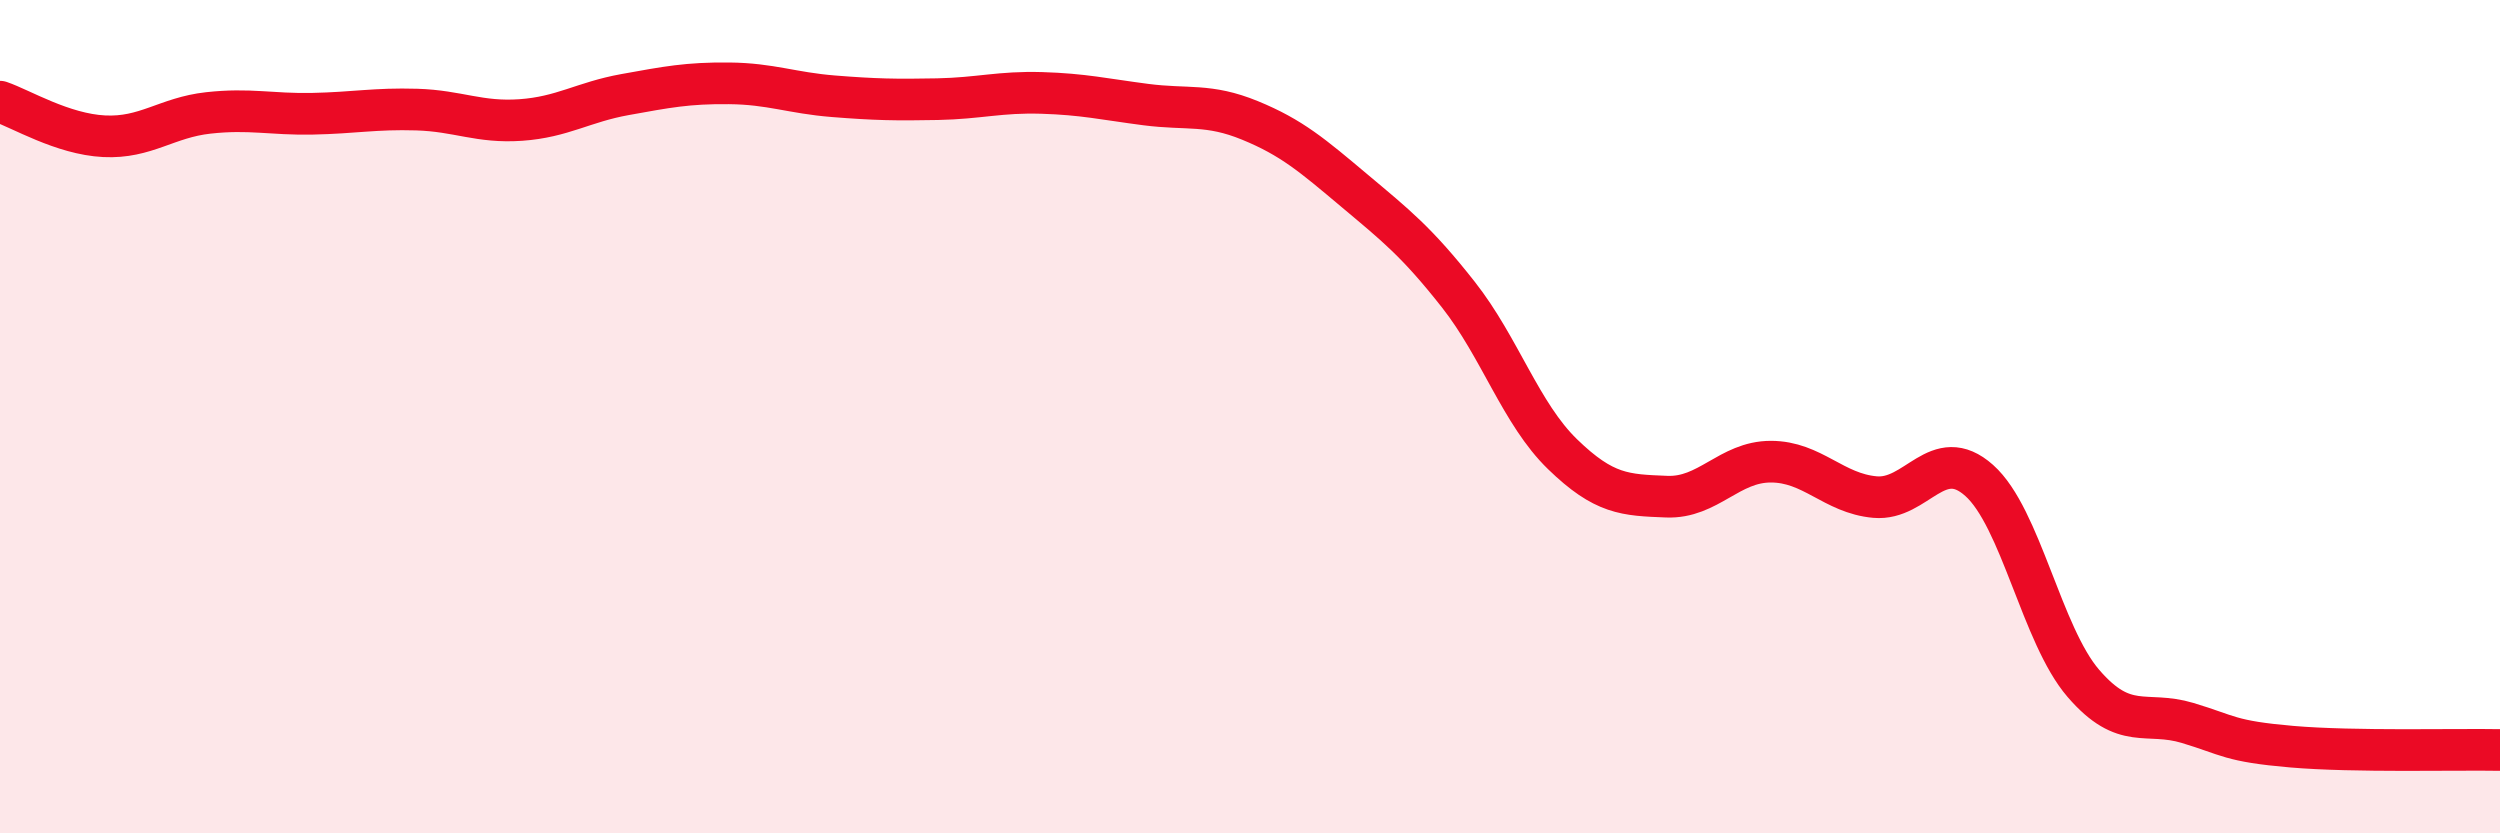
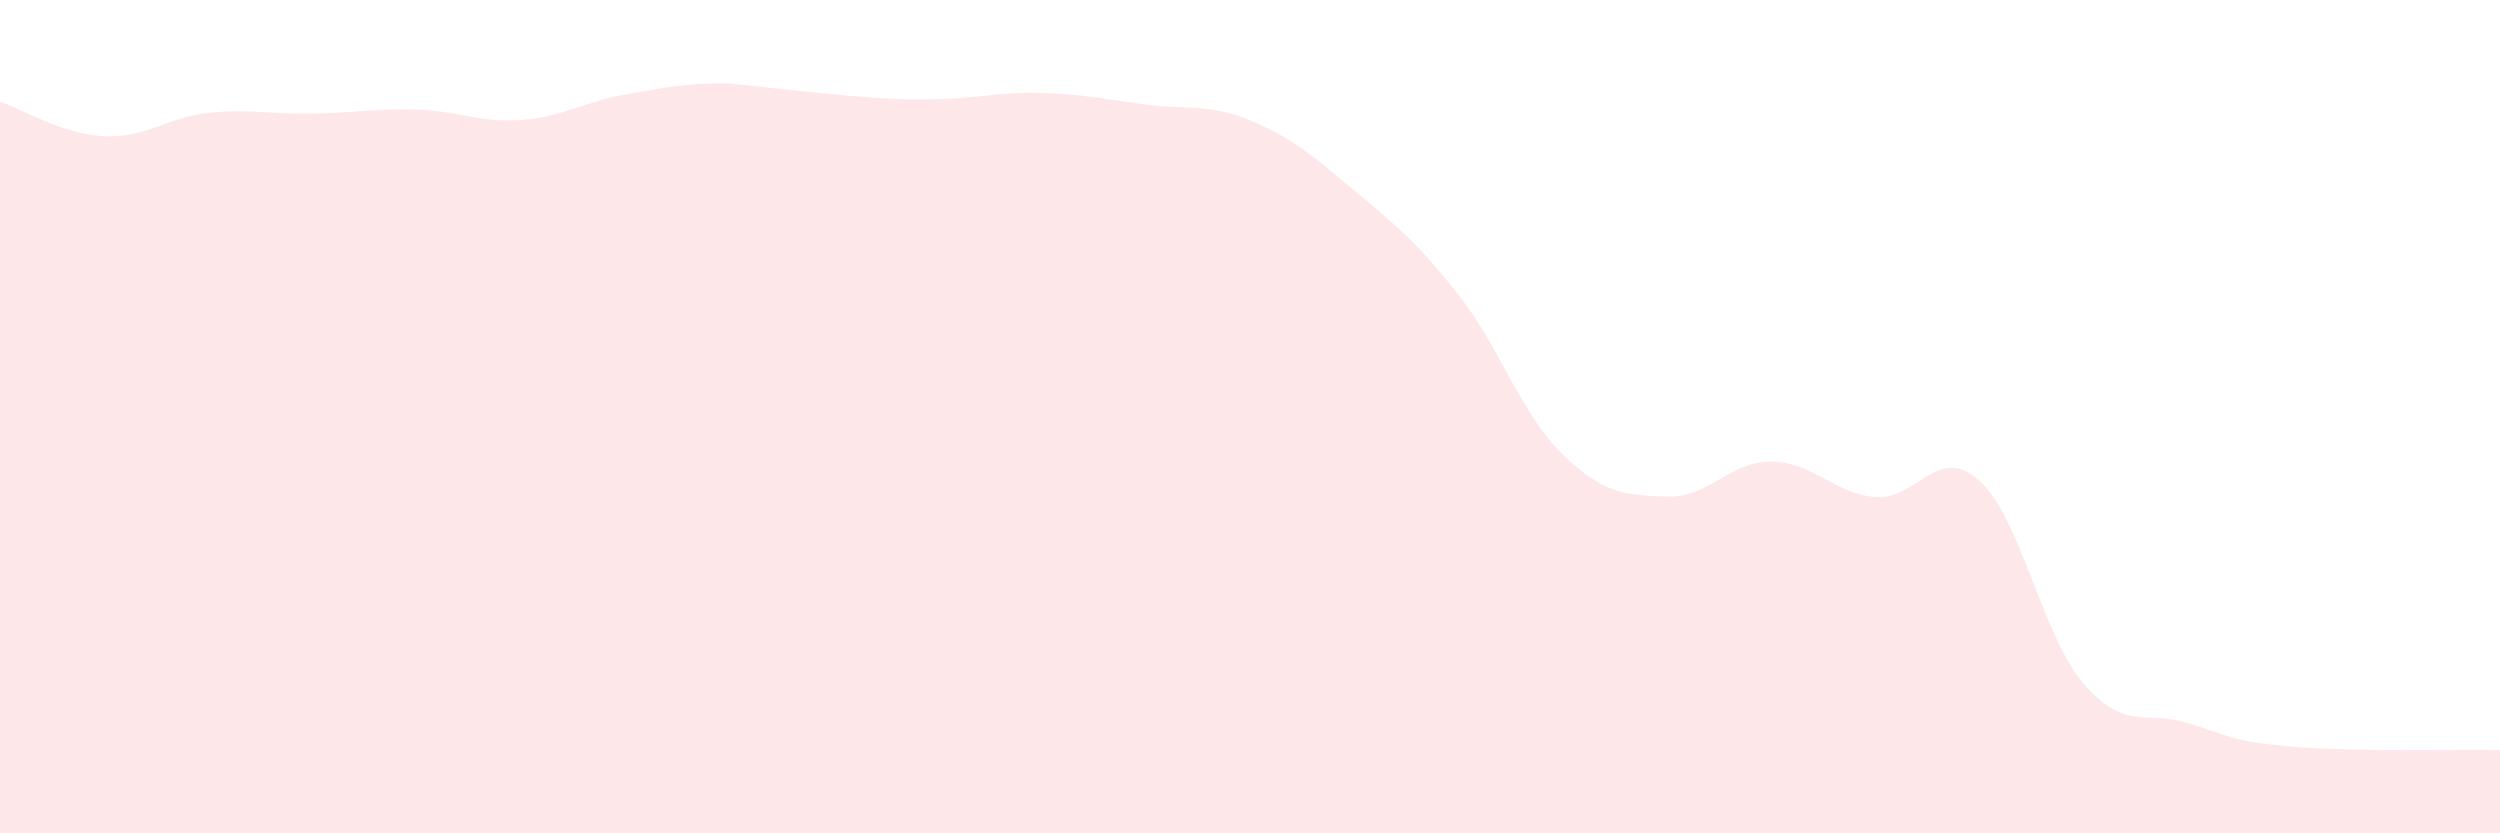
<svg xmlns="http://www.w3.org/2000/svg" width="60" height="20" viewBox="0 0 60 20">
-   <path d="M 0,2.44 C 0.5,2.61 1.5,3.22 2.5,3.27 C 3.5,3.32 4,2.82 5,2.71 C 6,2.6 6.5,2.75 7.5,2.73 C 8.5,2.71 9,2.6 10,2.63 C 11,2.66 11.5,2.95 12.5,2.88 C 13.5,2.81 14,2.45 15,2.27 C 16,2.09 16.5,1.99 17.5,2 C 18.5,2.01 19,2.23 20,2.31 C 21,2.39 21.5,2.4 22.5,2.38 C 23.5,2.36 24,2.2 25,2.23 C 26,2.26 26.5,2.38 27.5,2.51 C 28.5,2.64 29,2.48 30,2.89 C 31,3.3 31.5,3.73 32.5,4.57 C 33.5,5.41 34,5.8 35,7.07 C 36,8.34 36.5,9.93 37.5,10.9 C 38.5,11.87 39,11.88 40,11.92 C 41,11.96 41.5,11.08 42.5,11.08 C 43.5,11.08 44,11.84 45,11.93 C 46,12.02 46.5,10.64 47.5,11.53 C 48.5,12.42 49,15.24 50,16.4 C 51,17.56 51.5,17.05 52.5,17.35 C 53.5,17.65 53.5,17.79 55,17.92 C 56.5,18.05 59,17.98 60,18L60 20L0 20Z" fill="#EB0A25" opacity="0.1" stroke-linecap="round" stroke-linejoin="round" />
-   <path d="M 0,2.44 C 0.5,2.61 1.5,3.22 2.5,3.27 C 3.5,3.32 4,2.82 5,2.71 C 6,2.6 6.5,2.75 7.5,2.73 C 8.5,2.71 9,2.6 10,2.63 C 11,2.66 11.5,2.95 12.5,2.88 C 13.5,2.81 14,2.45 15,2.27 C 16,2.09 16.5,1.99 17.5,2 C 18.5,2.01 19,2.23 20,2.31 C 21,2.39 21.5,2.4 22.5,2.38 C 23.5,2.36 24,2.2 25,2.23 C 26,2.26 26.5,2.38 27.5,2.51 C 28.5,2.64 29,2.48 30,2.89 C 31,3.3 31.5,3.73 32.5,4.57 C 33.5,5.41 34,5.8 35,7.07 C 36,8.34 36.5,9.93 37.5,10.9 C 38.5,11.87 39,11.88 40,11.92 C 41,11.96 41.5,11.08 42.5,11.08 C 43.5,11.08 44,11.84 45,11.93 C 46,12.02 46.5,10.64 47.5,11.53 C 48.5,12.42 49,15.24 50,16.4 C 51,17.56 51.5,17.05 52.5,17.35 C 53.5,17.65 53.5,17.79 55,17.92 C 56.5,18.05 59,17.98 60,18" stroke="#EB0A25" stroke-width="1" fill="none" stroke-linecap="round" stroke-linejoin="round" />
+   <path d="M 0,2.44 C 0.5,2.61 1.5,3.22 2.5,3.27 C 3.5,3.32 4,2.82 5,2.71 C 6,2.6 6.5,2.75 7.5,2.73 C 8.5,2.71 9,2.6 10,2.63 C 11,2.66 11.5,2.95 12.5,2.88 C 13.5,2.81 14,2.45 15,2.27 C 16,2.09 16.5,1.99 17.5,2 C 21,2.39 21.5,2.4 22.5,2.38 C 23.5,2.36 24,2.2 25,2.23 C 26,2.26 26.5,2.38 27.5,2.51 C 28.5,2.64 29,2.48 30,2.89 C 31,3.3 31.5,3.73 32.5,4.57 C 33.5,5.41 34,5.8 35,7.07 C 36,8.34 36.5,9.93 37.5,10.9 C 38.5,11.87 39,11.88 40,11.92 C 41,11.96 41.5,11.08 42.5,11.08 C 43.5,11.08 44,11.84 45,11.93 C 46,12.02 46.5,10.64 47.5,11.53 C 48.5,12.42 49,15.24 50,16.4 C 51,17.56 51.5,17.05 52.5,17.35 C 53.5,17.65 53.5,17.79 55,17.92 C 56.5,18.05 59,17.98 60,18L60 20L0 20Z" fill="#EB0A25" opacity="0.1" stroke-linecap="round" stroke-linejoin="round" />
</svg>